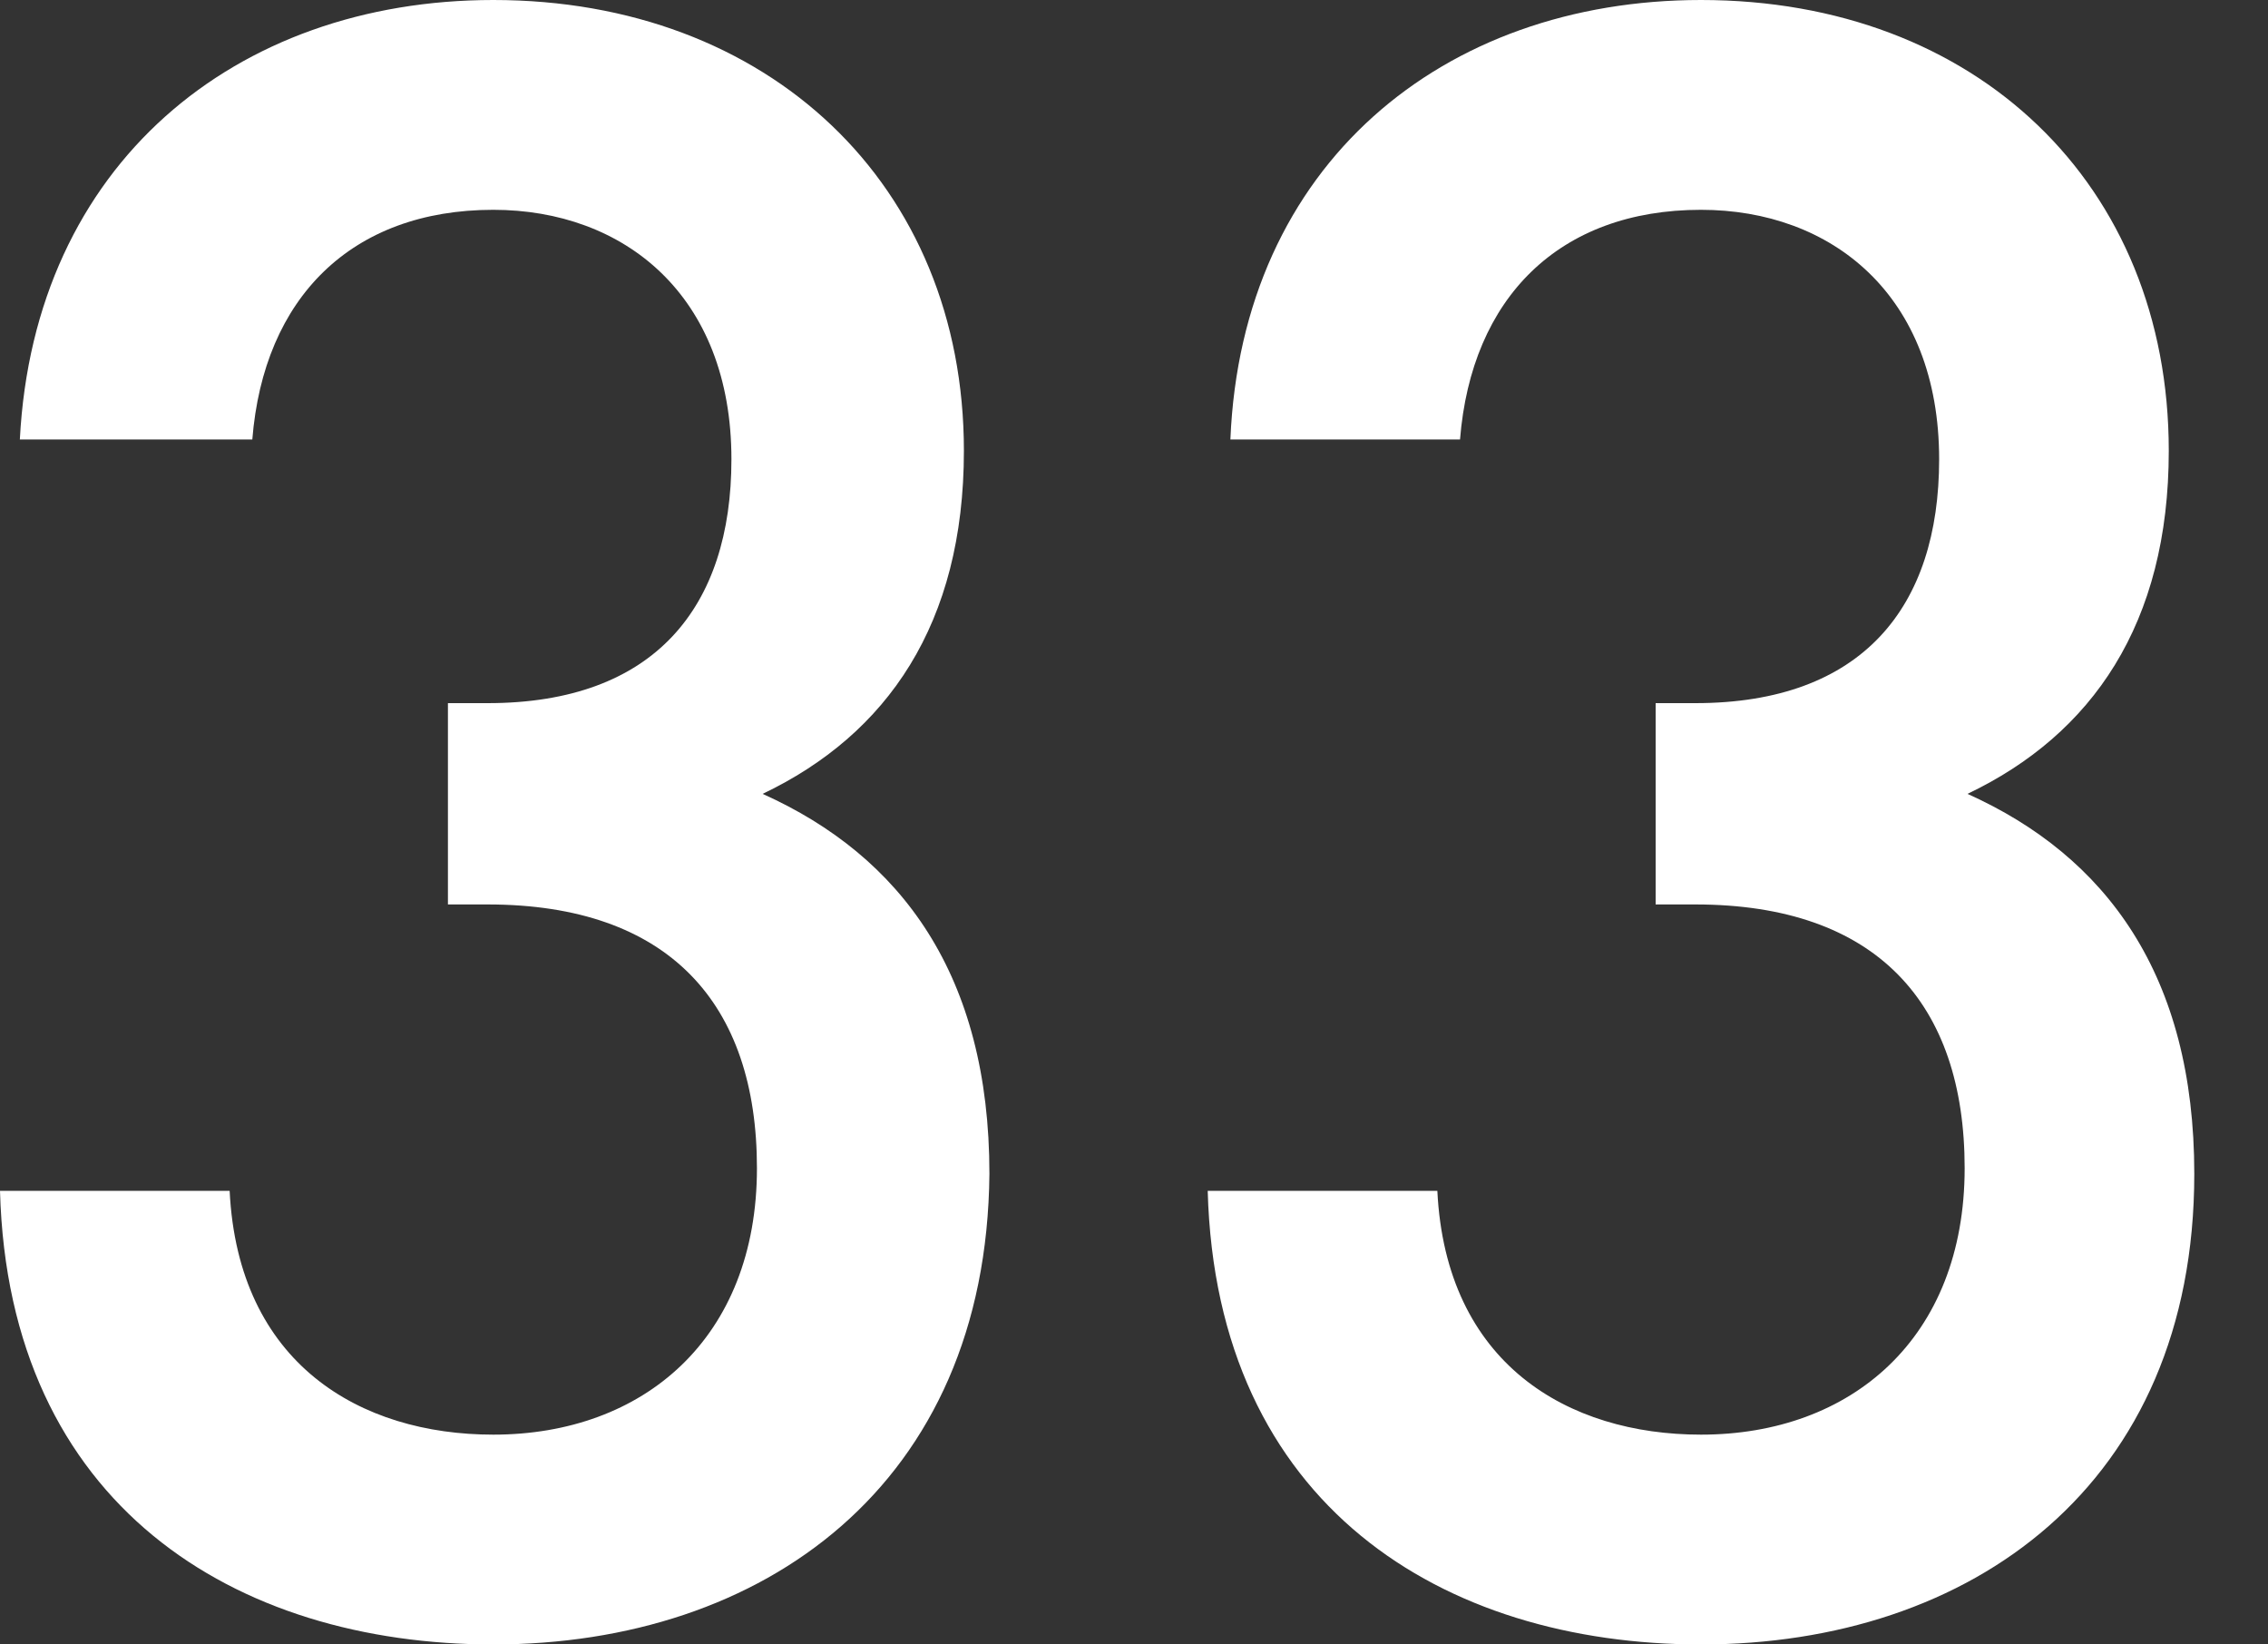
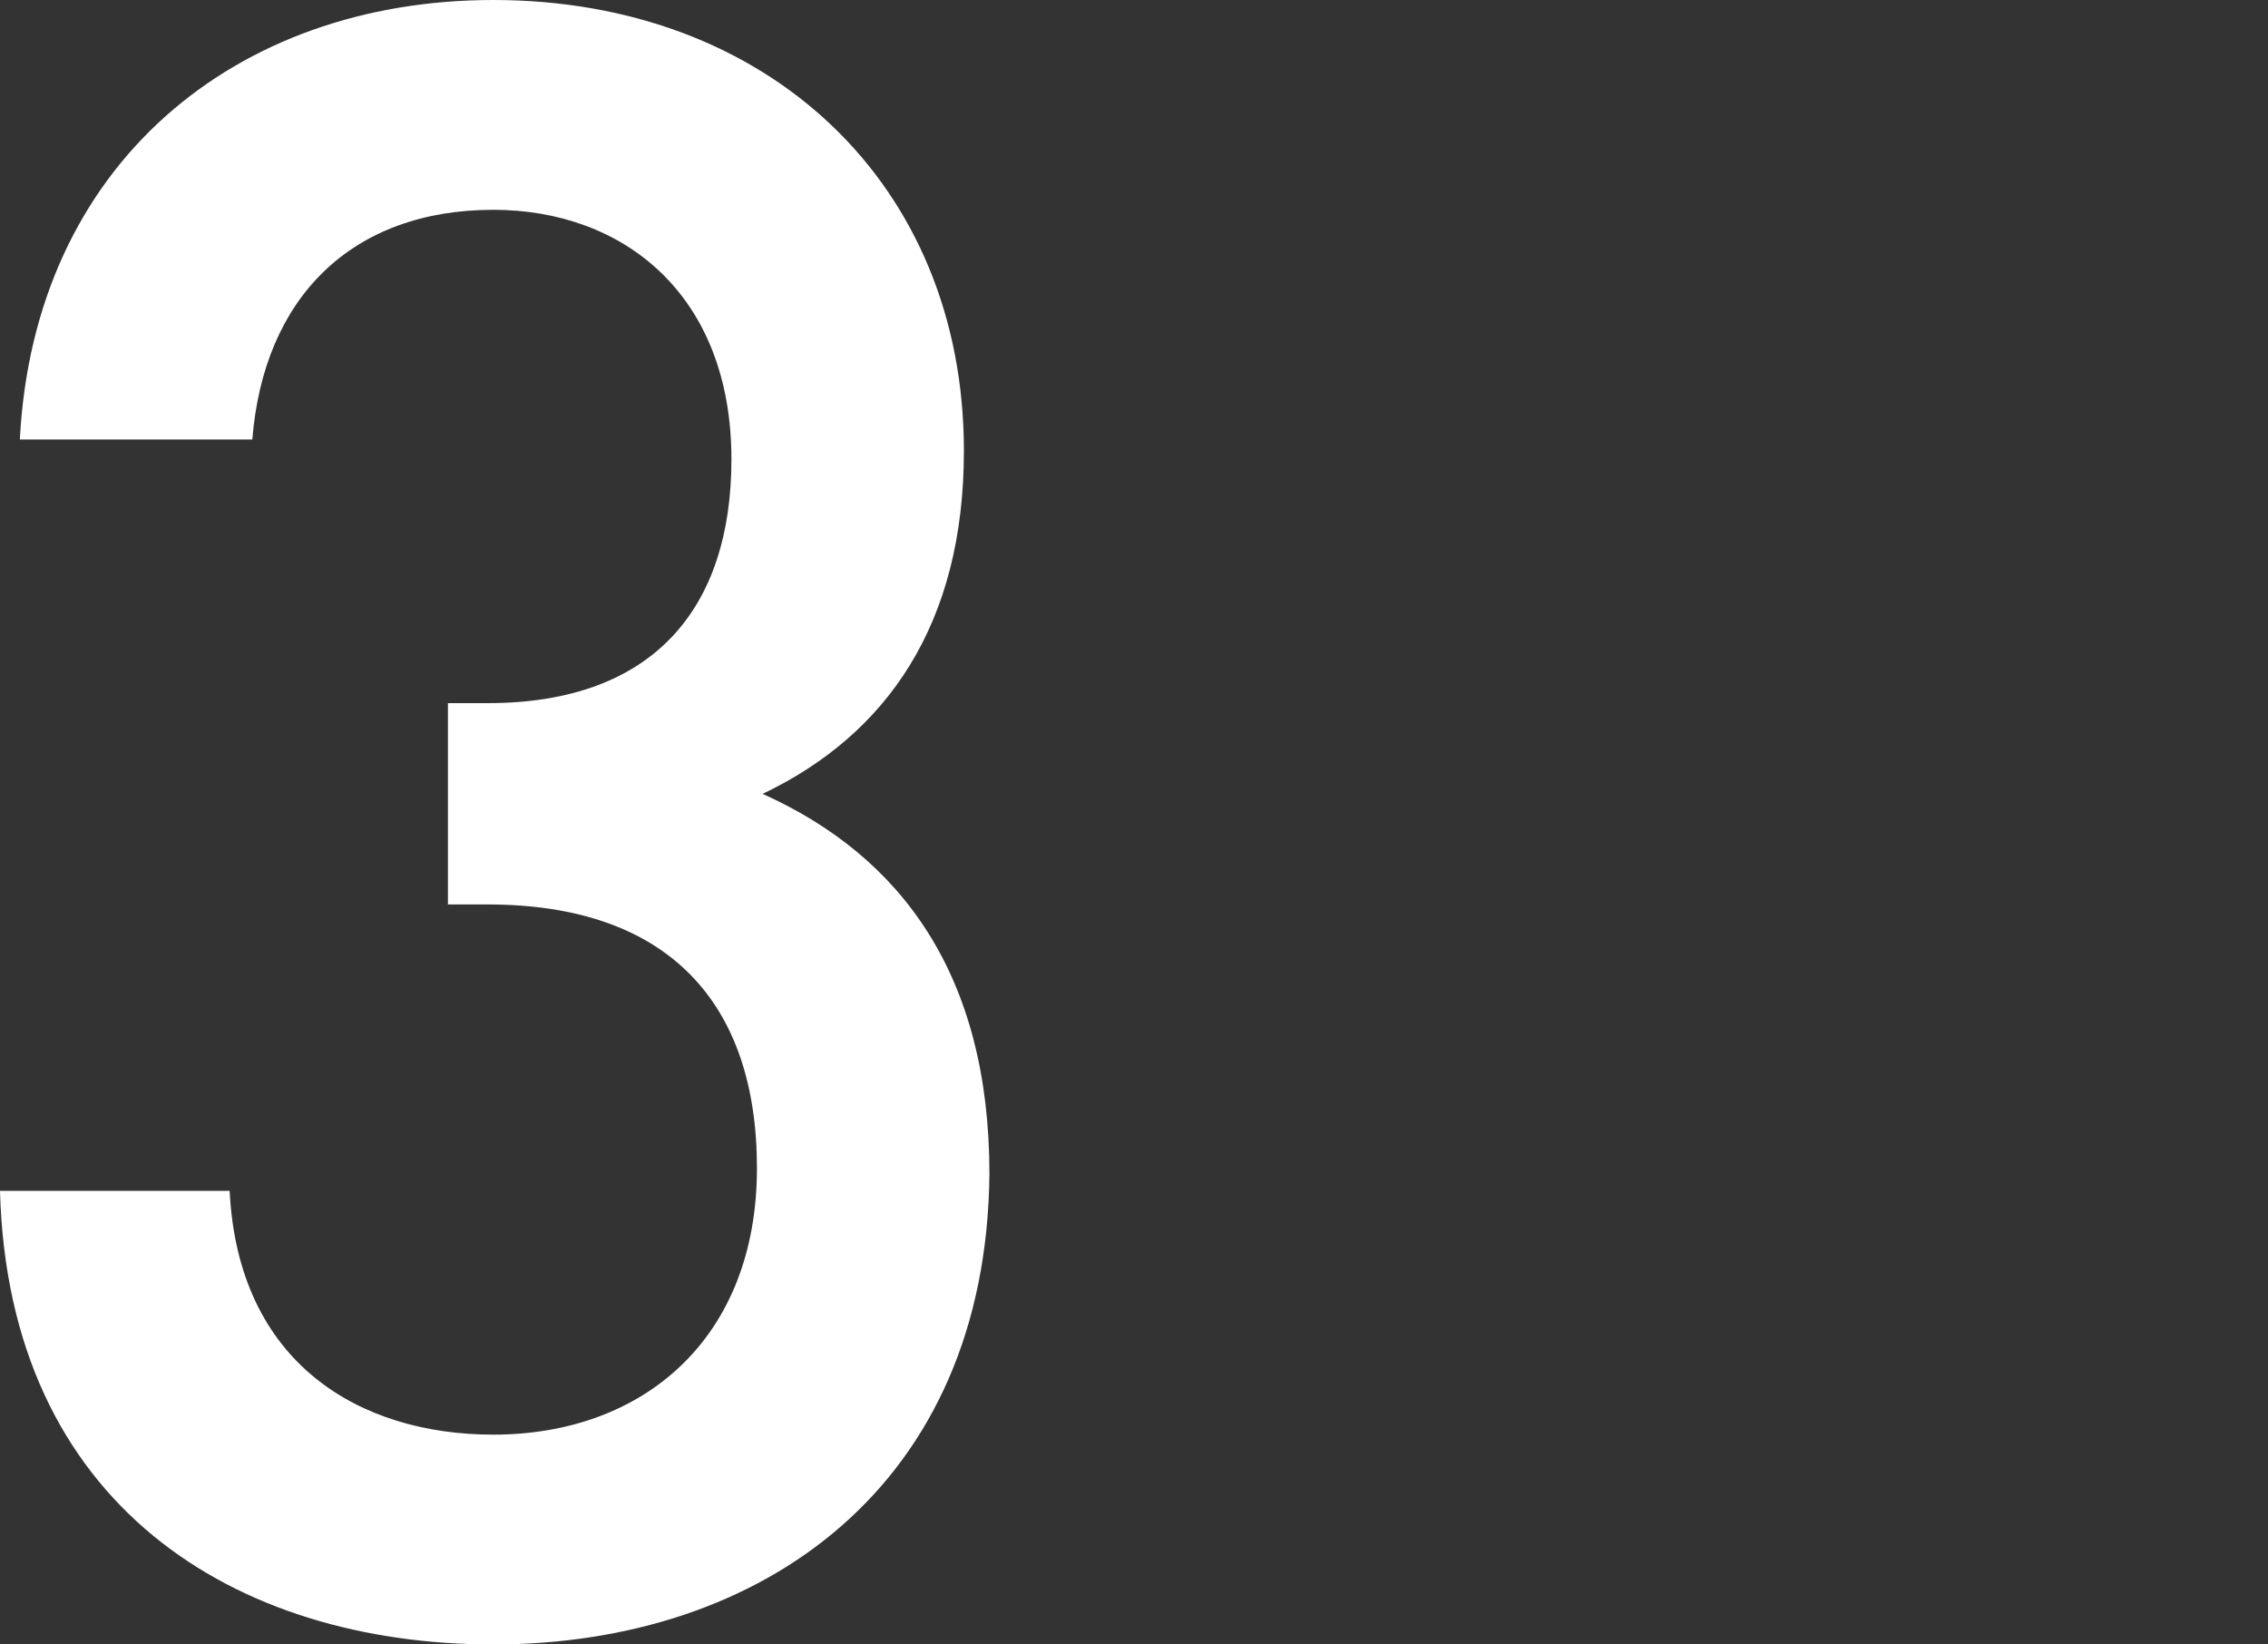
<svg xmlns="http://www.w3.org/2000/svg" version="1.1" x="0px" y="0px" viewBox="0 0 80 58" style="enable-background:new 0 0 80 58;" xml:space="preserve">
  <rect x="0" y="0" width="80" height="58" fill="#333333" stroke="none" />
  <style type="text/css">
	.st0{fill:#FFFFFF;}
</style>
  <g id="レイヤー_1">
    <g>
      <path class="st0" d="M17.4,58C8.3,58,0.3,53.1,0,42h8.1c0.3,6.1,4.6,8.6,9.3,8.6c5.3,0,9.3-3.4,9.3-9.4c0-5.8-3.1-9.3-9.5-9.3    h-1.4v-7.1h1.4c5.9,0,8.6-3.4,8.6-8.6c0-5.8-3.8-8.8-8.4-8.8c-5,0-8.1,3.1-8.5,8.1H0.7C1.2,5.8,8.3,0,17.4,0    C27.1,0,34,6.5,34,15.9c0,6.1-2.7,10-7.1,12.1c4.9,2.2,8,6.4,8,13.4C34.8,52.4,26.9,58,17.4,58z" />
-       <path class="st0" d="M60,58c-9.1,0-17.1-4.9-17.4-16h8.1c0.3,6.1,4.6,8.6,9.3,8.6c5.3,0,9.3-3.4,9.3-9.4c0-5.8-3.1-9.3-9.5-9.3    h-1.4v-7.1h1.4c5.9,0,8.6-3.4,8.6-8.6c0-5.8-3.8-8.8-8.4-8.8c-5,0-8.1,3.1-8.5,8.1h-8.1C43.8,5.8,50.9,0,60,0    c9.7,0,16.5,6.5,16.5,15.9c0,6.1-2.7,10-7.1,12.1c4.9,2.2,8,6.4,8,13.4C77.4,52.4,69.5,58,60,58z" />
    </g>
  </g>
  <g id="レイヤー_2">
</g>
</svg>